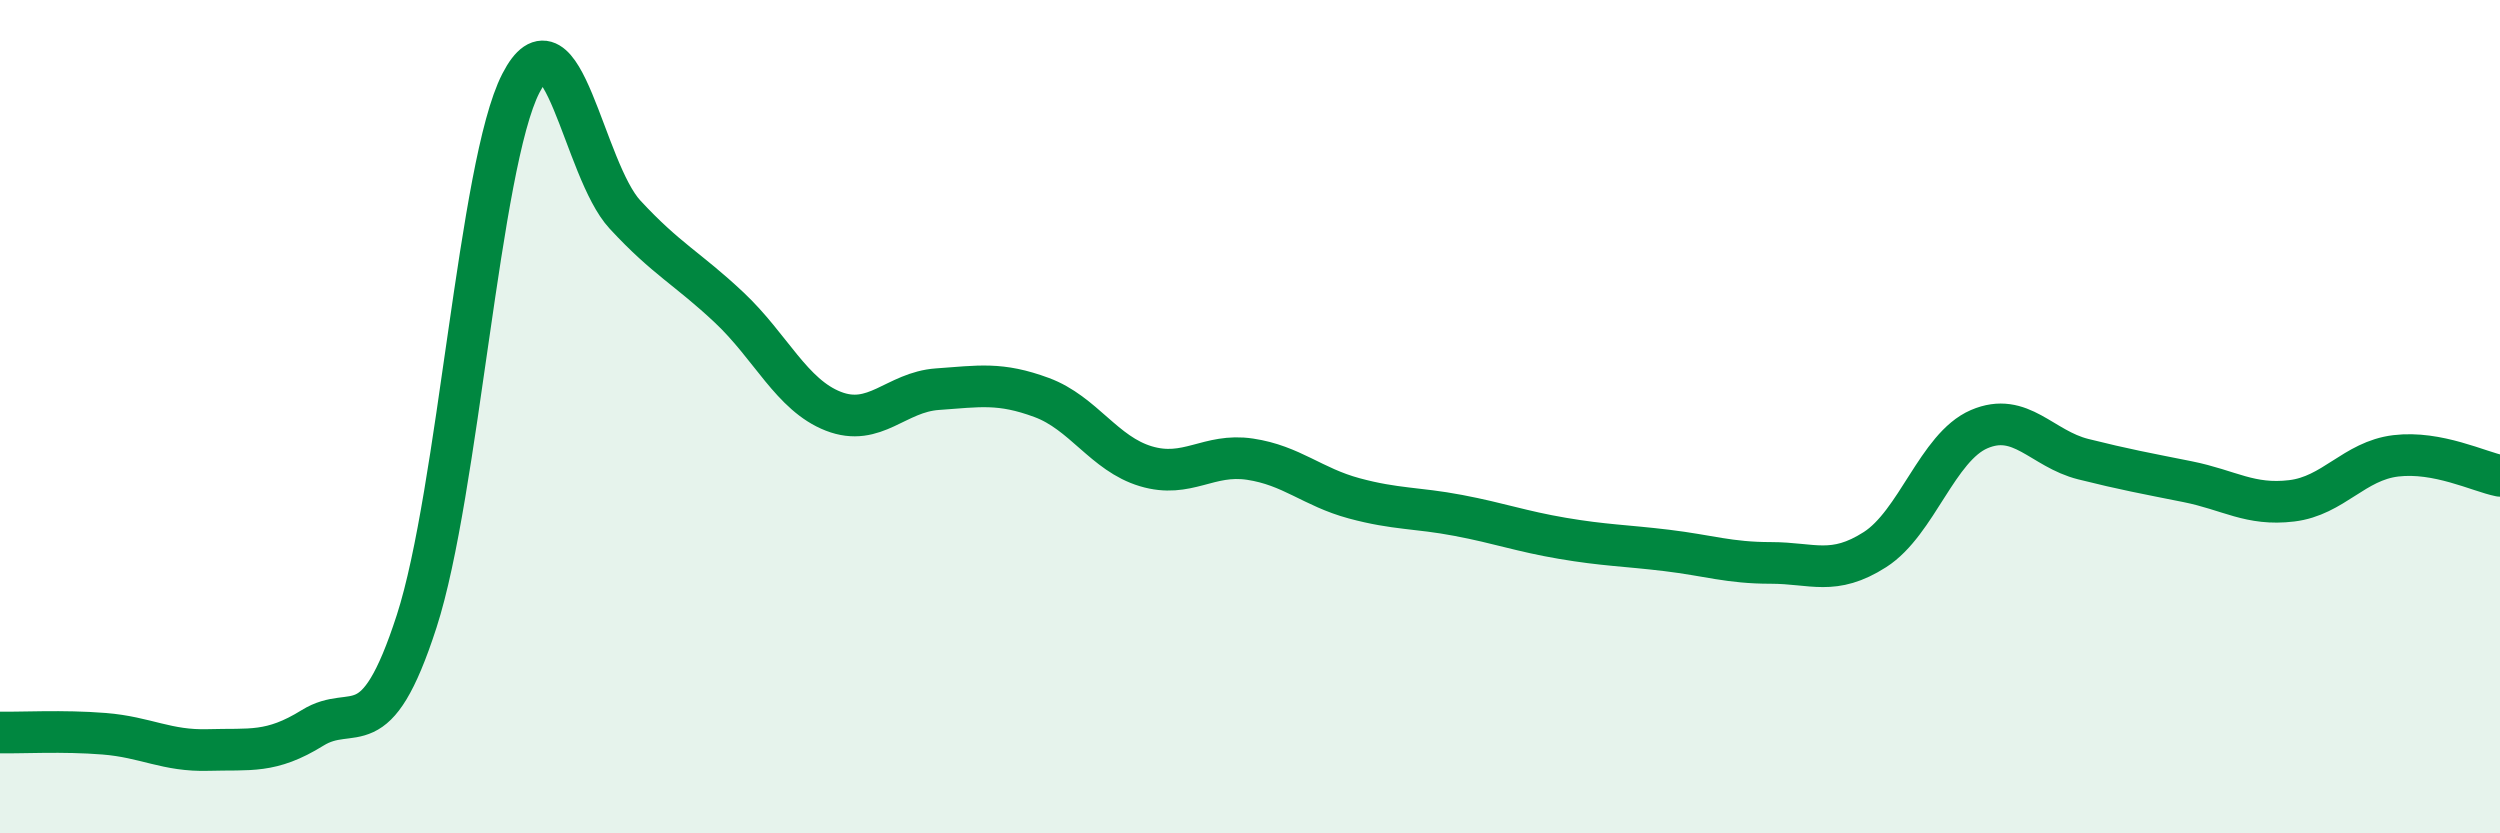
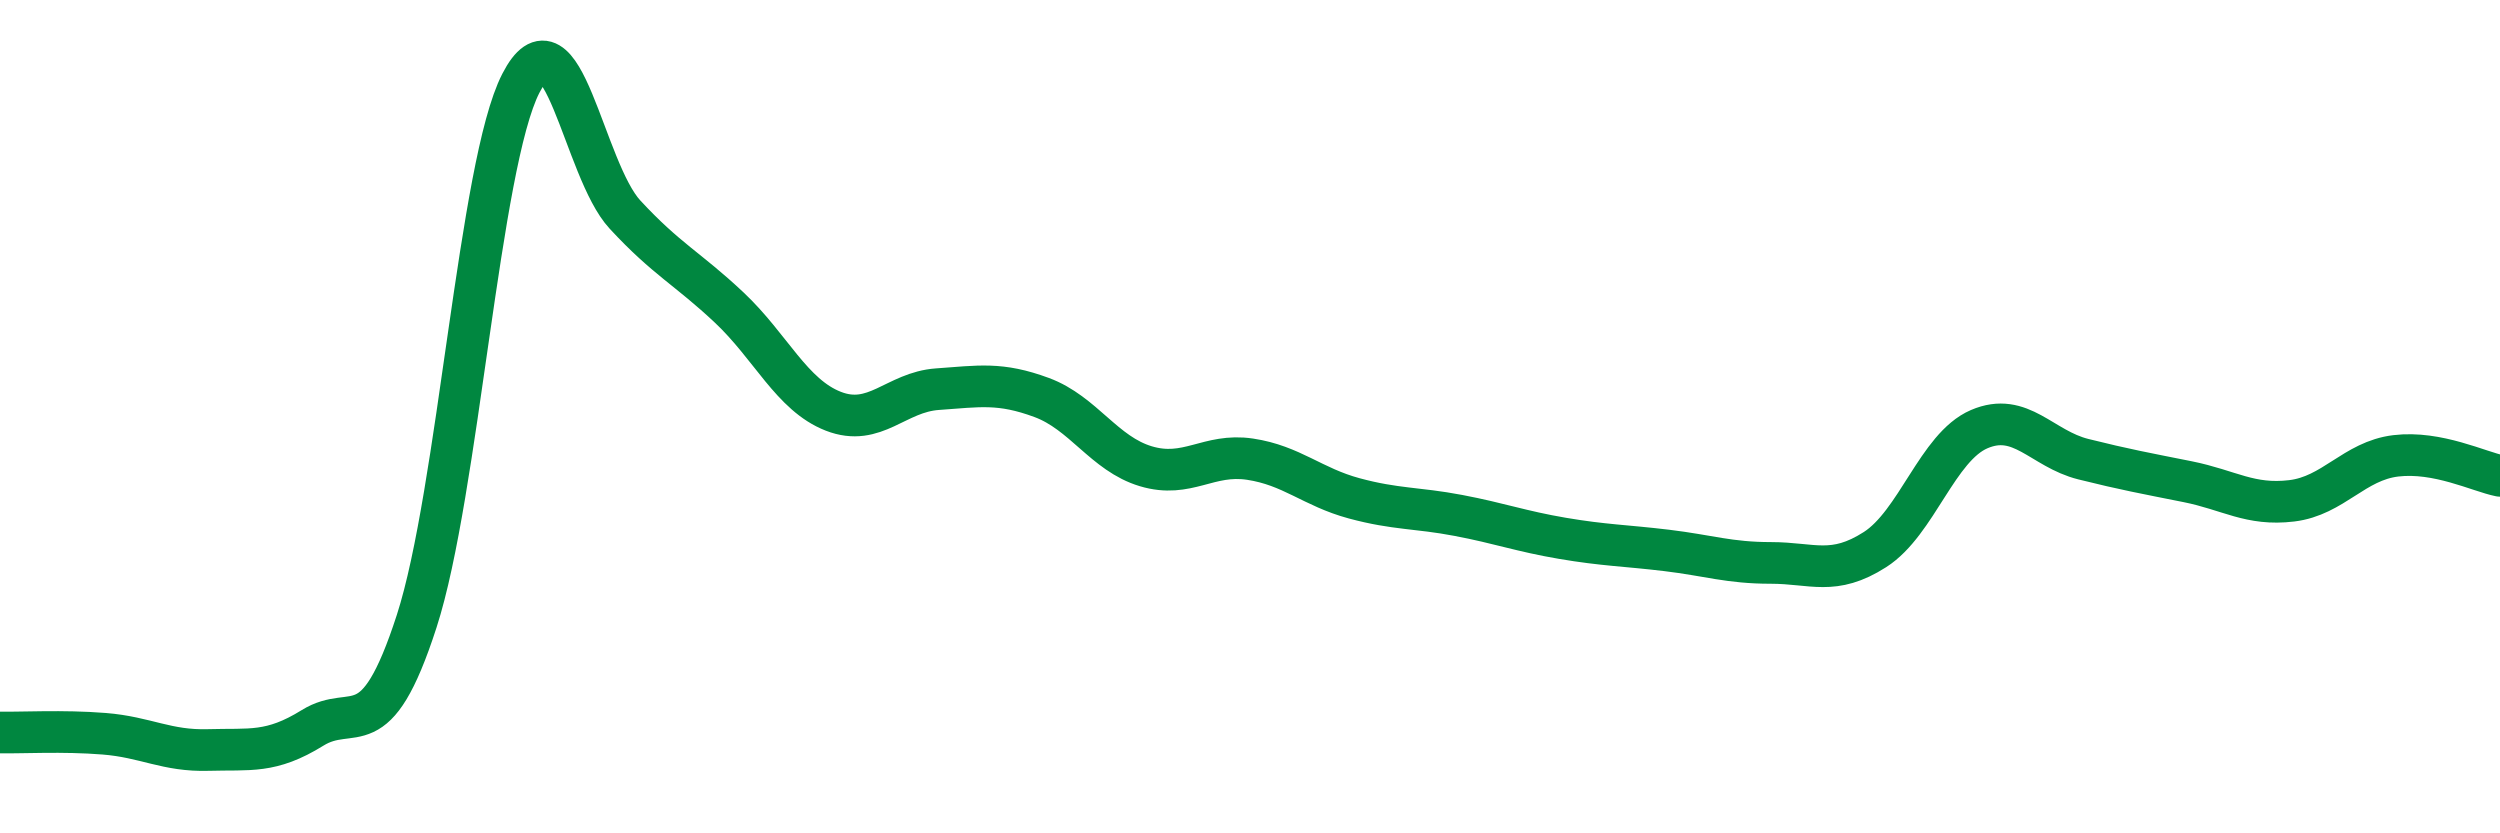
<svg xmlns="http://www.w3.org/2000/svg" width="60" height="20" viewBox="0 0 60 20">
-   <path d="M 0,17.58 C 0.5,17.59 1.5,17.53 2.5,17.61 C 3.5,17.69 4,18.03 5,18 C 6,17.97 6.5,18.09 7.5,17.47 C 8.5,16.85 9,18 10,14.91 C 11,11.82 11.5,3.95 12.5,2 C 13.5,0.05 14,4.07 15,5.15 C 16,6.23 16.5,6.44 17.5,7.38 C 18.5,8.32 19,9.48 20,9.87 C 21,10.26 21.5,9.41 22.5,9.34 C 23.5,9.27 24,9.17 25,9.54 C 26,9.91 26.5,10.89 27.5,11.19 C 28.5,11.49 29,10.87 30,11.02 C 31,11.17 31.5,11.69 32.5,11.96 C 33.5,12.23 34,12.18 35,12.37 C 36,12.56 36.5,12.75 37.5,12.92 C 38.5,13.09 39,13.09 40,13.21 C 41,13.33 41.5,13.51 42.5,13.51 C 43.5,13.51 44,13.83 45,13.19 C 46,12.55 46.5,10.73 47.5,10.3 C 48.5,9.87 49,10.77 50,11.02 C 51,11.27 51.5,11.36 52.5,11.56 C 53.5,11.76 54,12.14 55,12.02 C 56,11.9 56.5,11.06 57.5,10.94 C 58.5,10.82 59.5,11.32 60,11.42L60 20L0 20Z" fill="#008740" opacity="0.1" stroke-linecap="round" stroke-linejoin="round" />
  <path d="M 0,17.58 C 0.5,17.59 1.5,17.53 2.5,17.61 C 3.5,17.69 4,18.03 5,18 C 6,17.97 6.5,18.09 7.5,17.47 C 8.5,16.85 9,18 10,14.91 C 11,11.82 11.5,3.95 12.5,2 C 13.5,0.05 14,4.07 15,5.15 C 16,6.23 16.5,6.44 17.5,7.38 C 18.5,8.32 19,9.48 20,9.87 C 21,10.26 21.5,9.41 22.5,9.34 C 23.5,9.27 24,9.17 25,9.54 C 26,9.91 26.5,10.89 27.5,11.19 C 28.5,11.49 29,10.87 30,11.02 C 31,11.17 31.5,11.69 32.5,11.96 C 33.5,12.23 34,12.18 35,12.37 C 36,12.56 36.5,12.75 37.5,12.92 C 38.5,13.09 39,13.09 40,13.21 C 41,13.33 41.5,13.51 42.5,13.51 C 43.5,13.51 44,13.83 45,13.19 C 46,12.55 46.5,10.73 47.5,10.3 C 48.5,9.87 49,10.77 50,11.02 C 51,11.27 51.5,11.36 52.5,11.56 C 53.5,11.76 54,12.14 55,12.02 C 56,11.9 56.5,11.06 57.5,10.94 C 58.5,10.82 59.5,11.32 60,11.42" stroke="#008740" stroke-width="1" fill="none" stroke-linecap="round" stroke-linejoin="round" />
</svg>